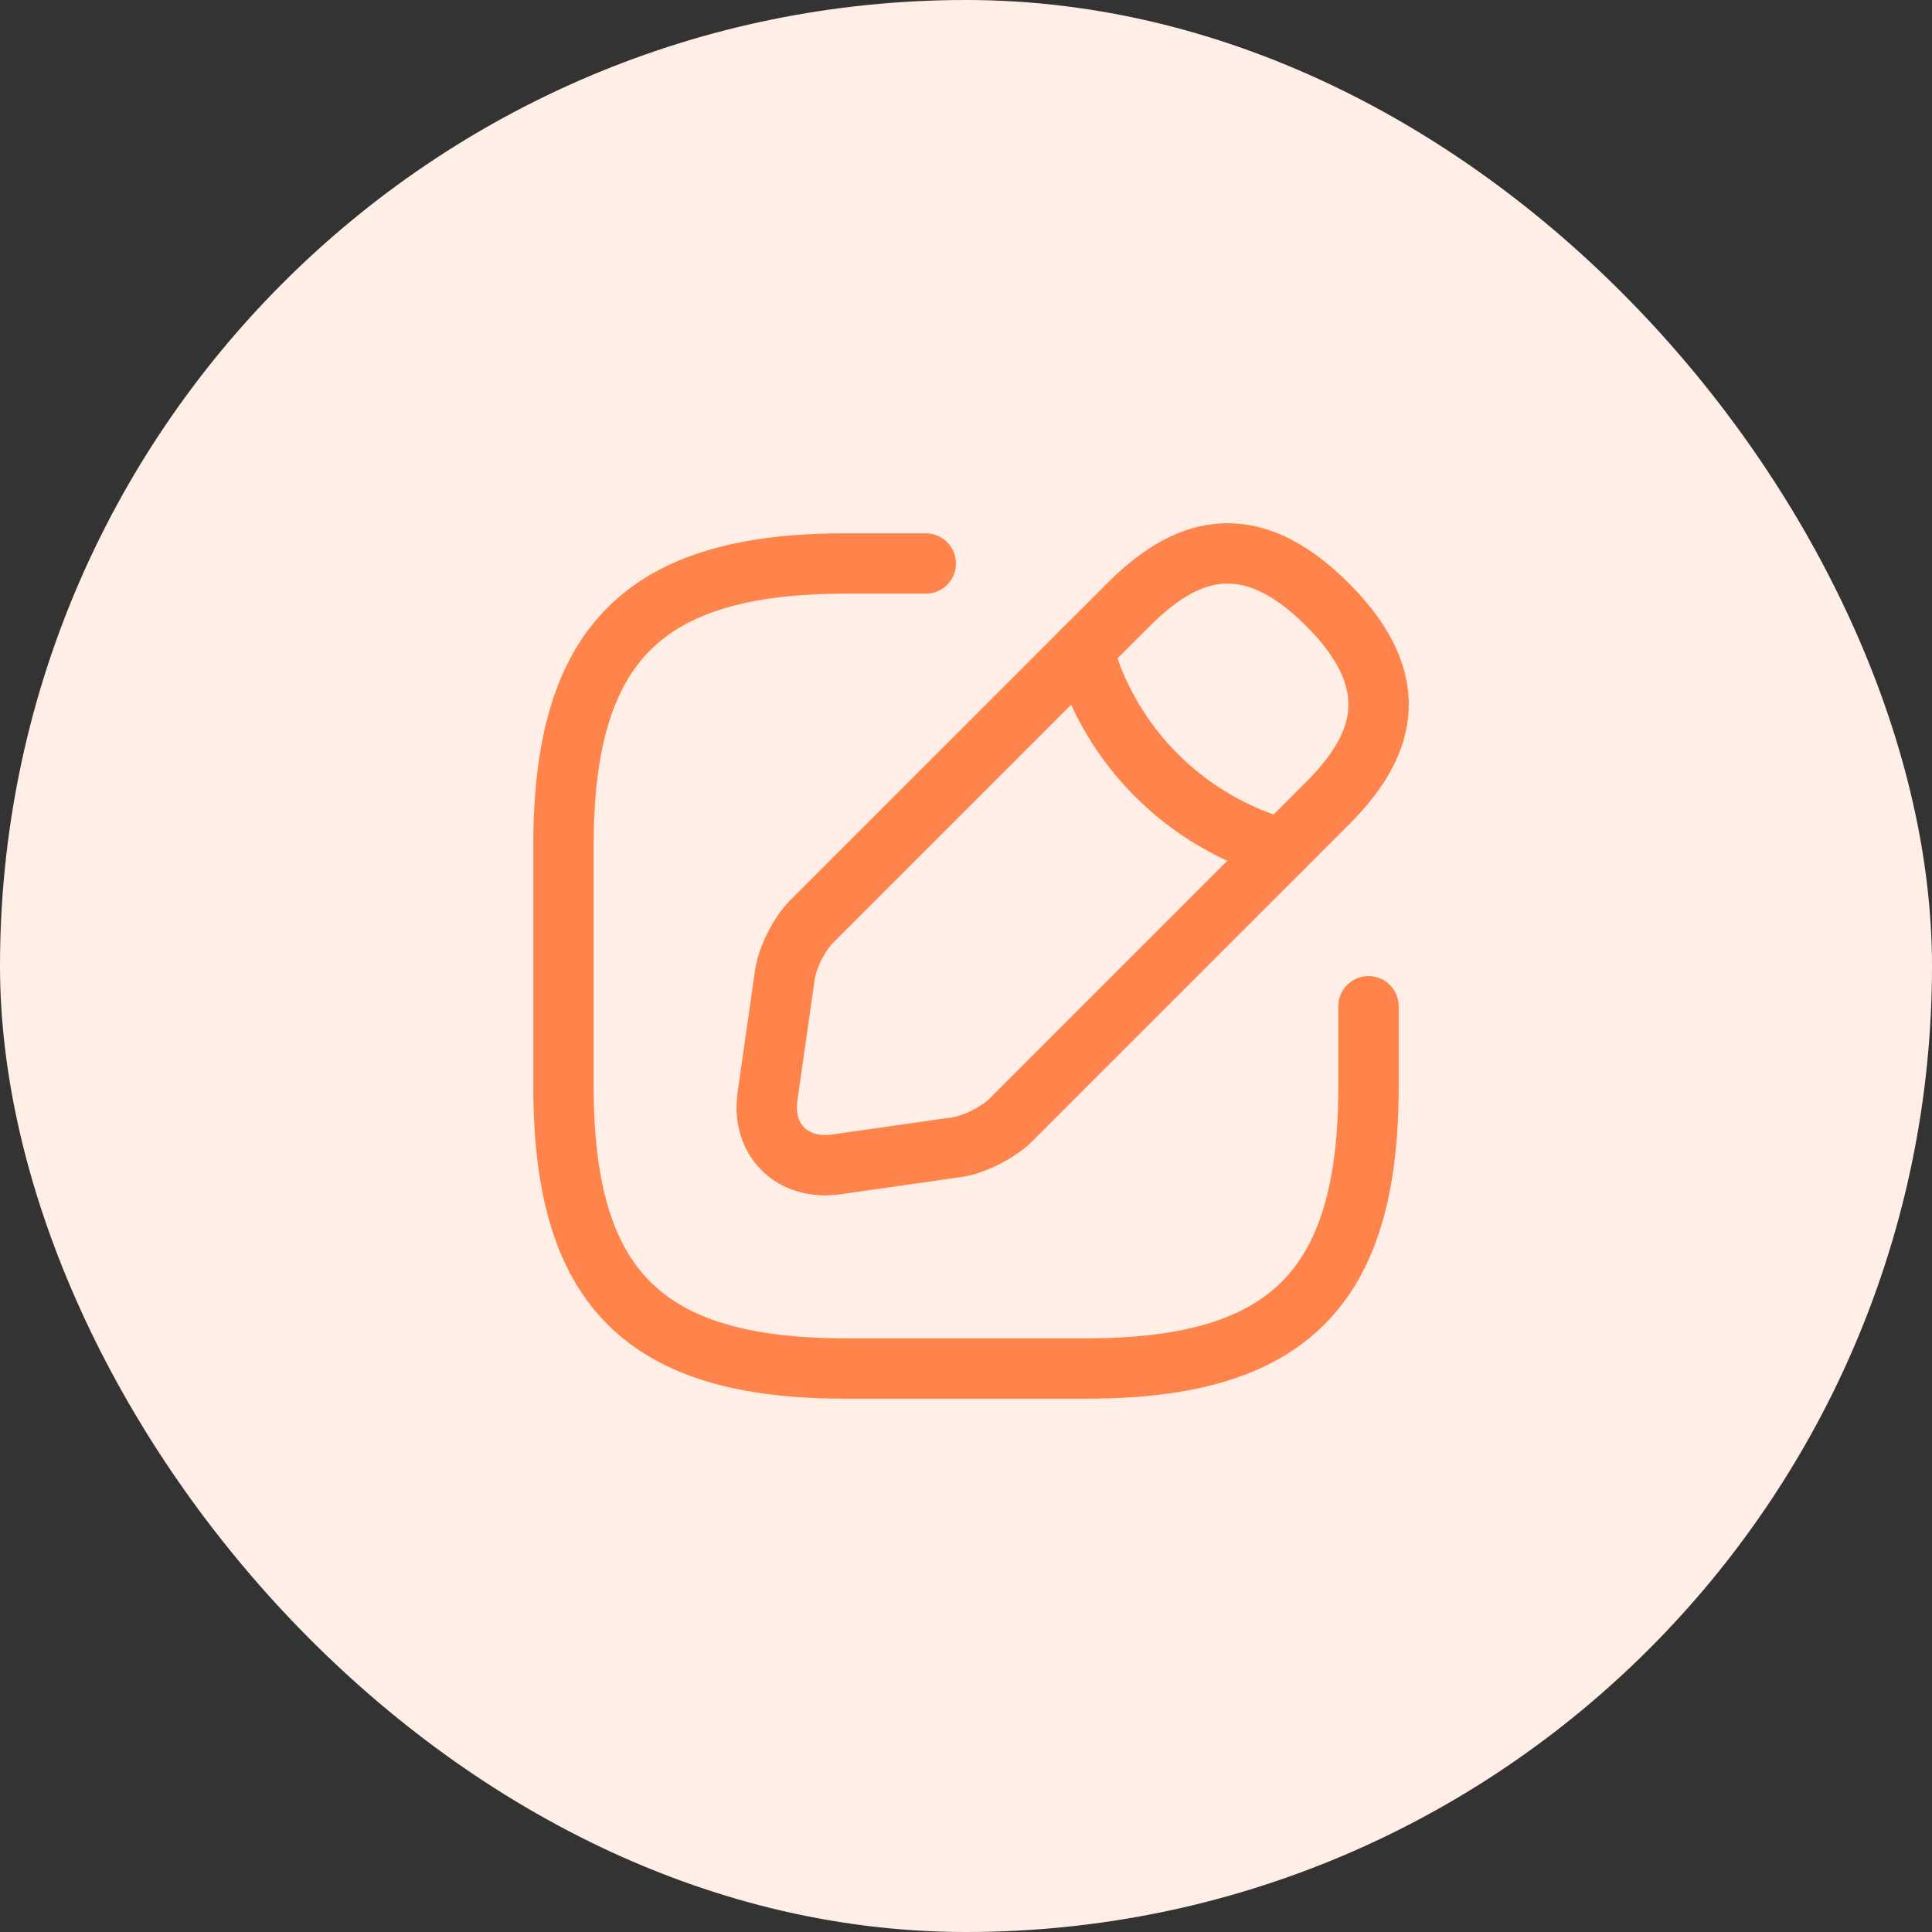
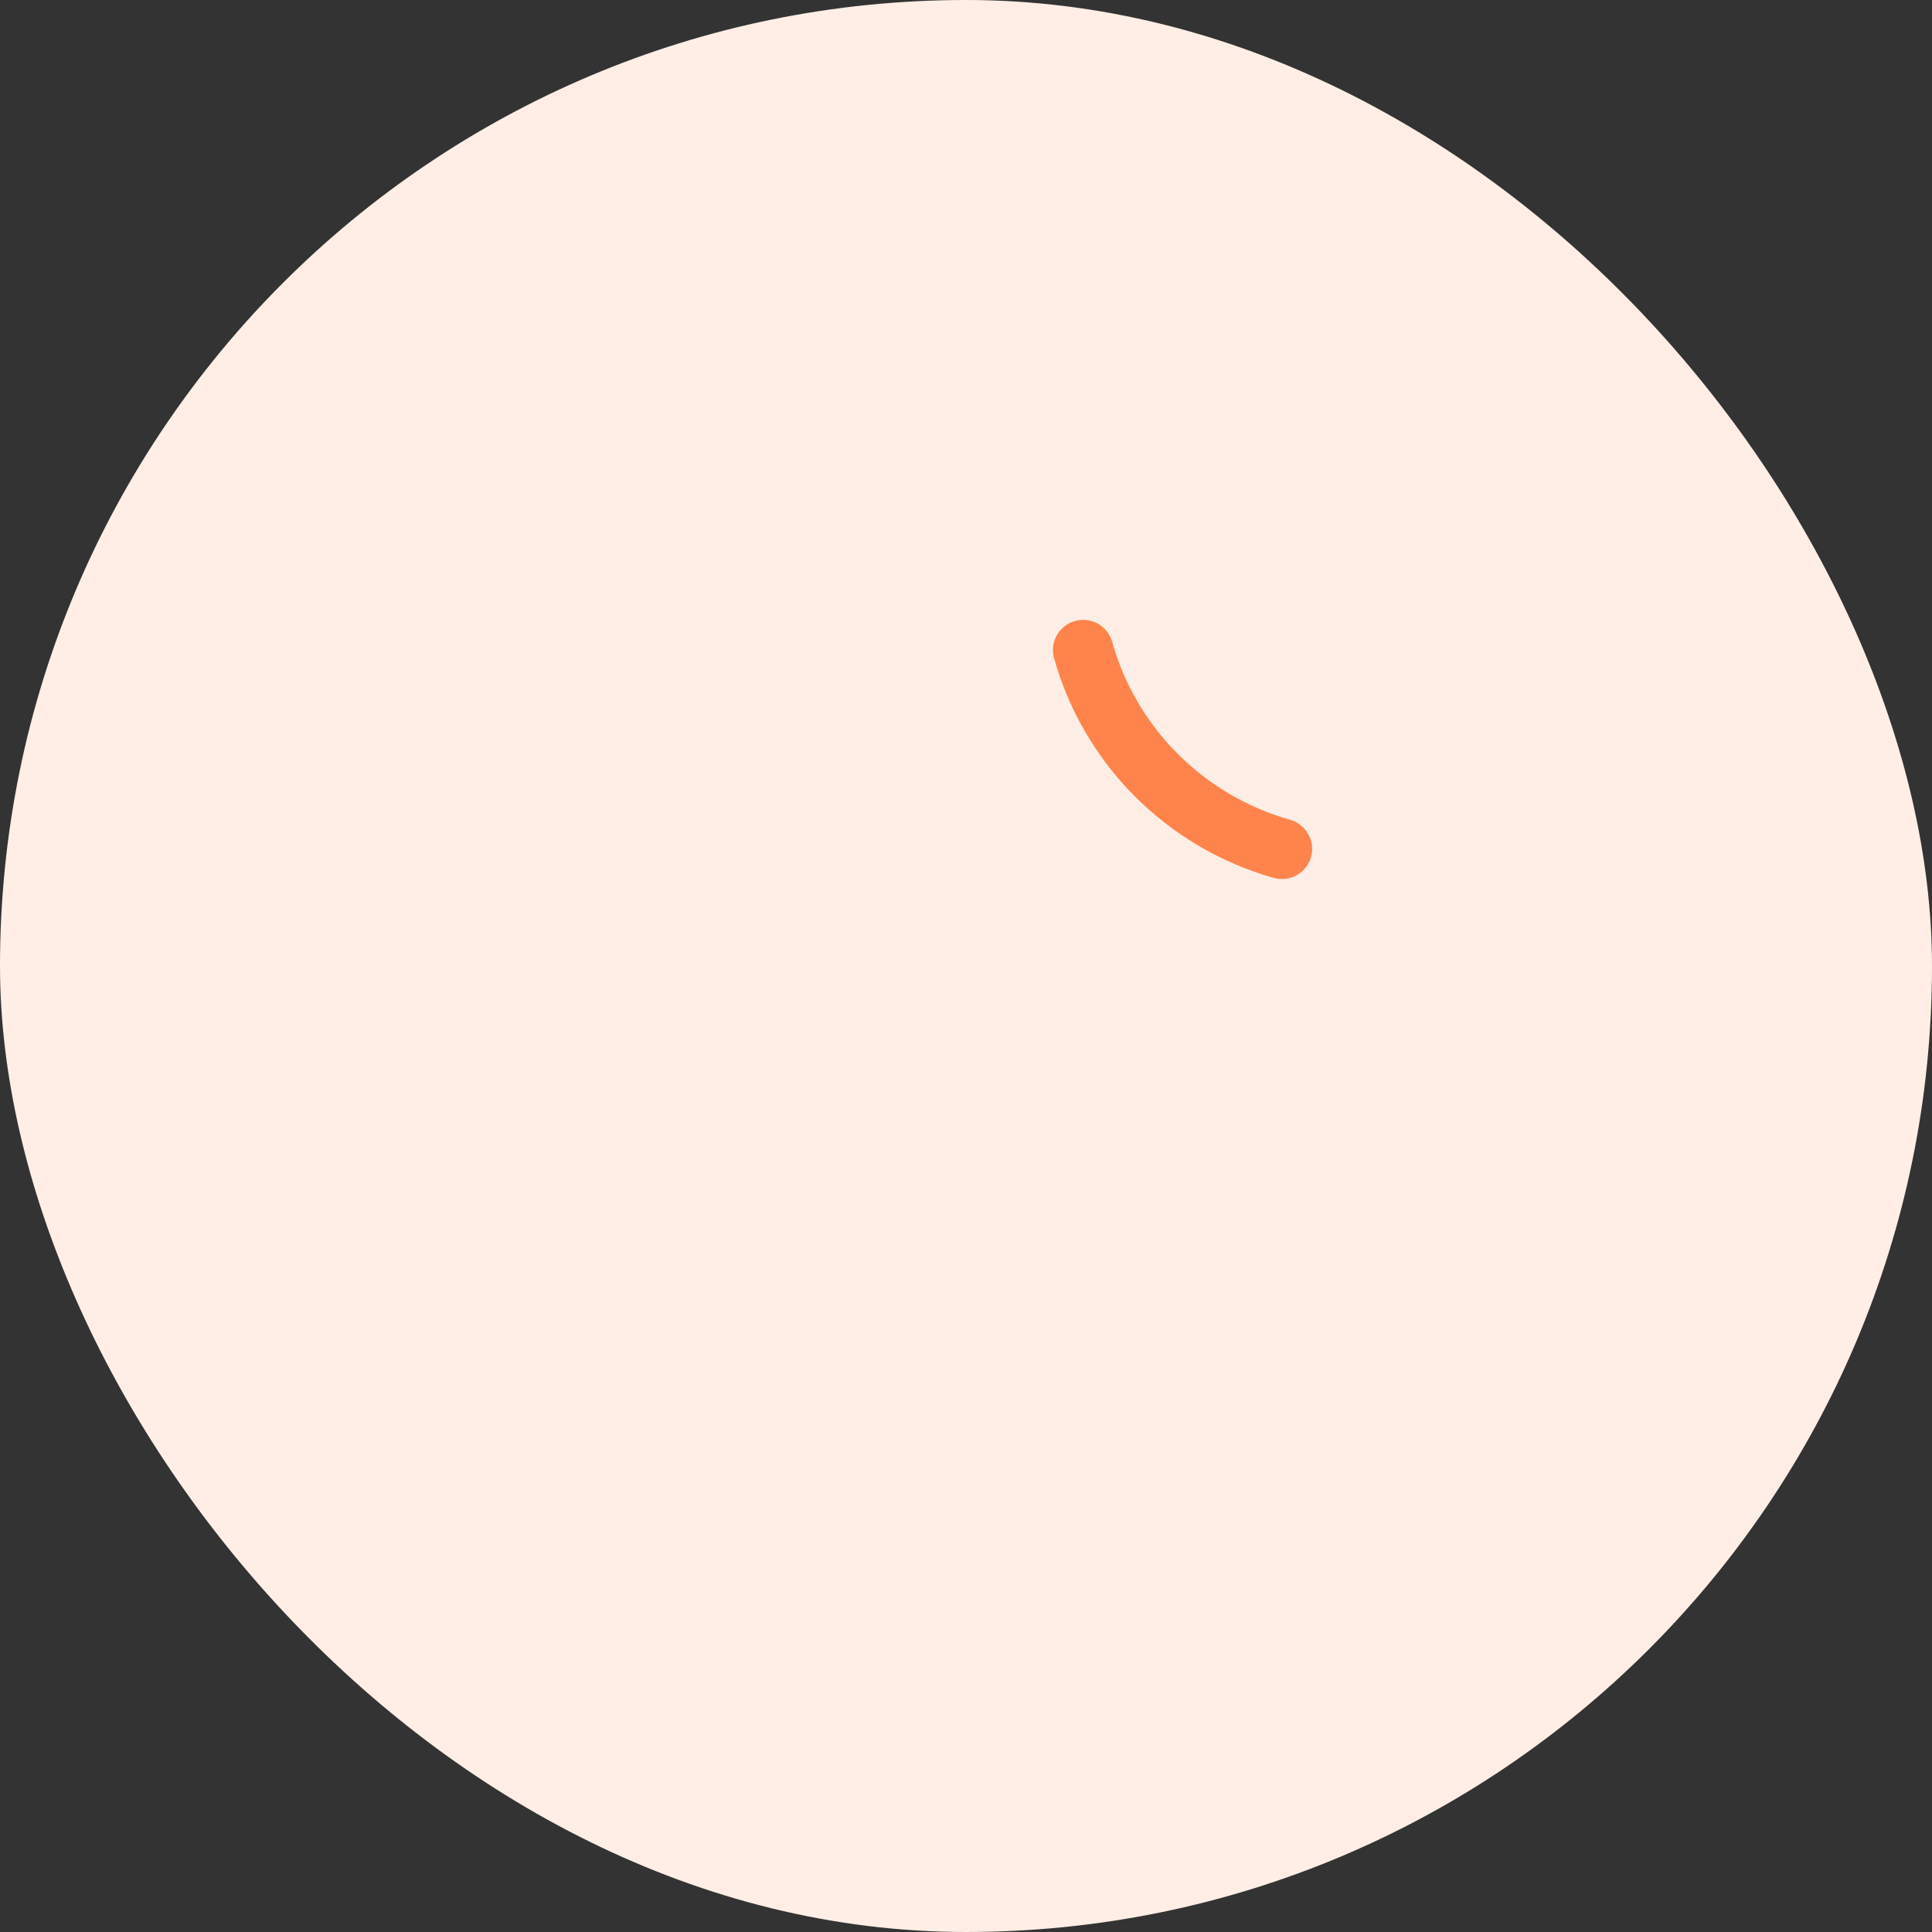
<svg xmlns="http://www.w3.org/2000/svg" width="48" height="48" viewBox="0 0 48 48" fill="none">
  <rect x="0" y="0" width="48" height="48" fill="#333333" stroke="none" />
  <rect width="48" height="48" rx="24" fill="#FFEEE5" />
-   <path d="M23 14H21C16 14 14 16 14 21V27C14 32 16 34 21 34H27C32 34 34 32 34 27V25" stroke="#FF844B" stroke-width="1.5" stroke-linecap="round" stroke-linejoin="round" />
-   <path d="M28.04 15.02L20.16 22.9C19.86 23.2 19.56 23.79 19.5 24.22L19.07 27.23C18.91 28.32 19.68 29.08 20.77 28.93L23.78 28.5C24.2 28.44 24.79 28.14 25.1 27.84L32.98 19.96C34.34 18.6 34.98 17.02 32.98 15.02C30.98 13.02 29.4 13.66 28.04 15.02Z" stroke="#FF844B" stroke-width="1.5" stroke-miterlimit="10" stroke-linecap="round" stroke-linejoin="round" />
  <path d="M26.91 16.15C27.58 18.54 29.45 20.41 31.85 21.09" stroke="#FF844B" stroke-width="1.5" stroke-miterlimit="10" stroke-linecap="round" stroke-linejoin="round" />
</svg>